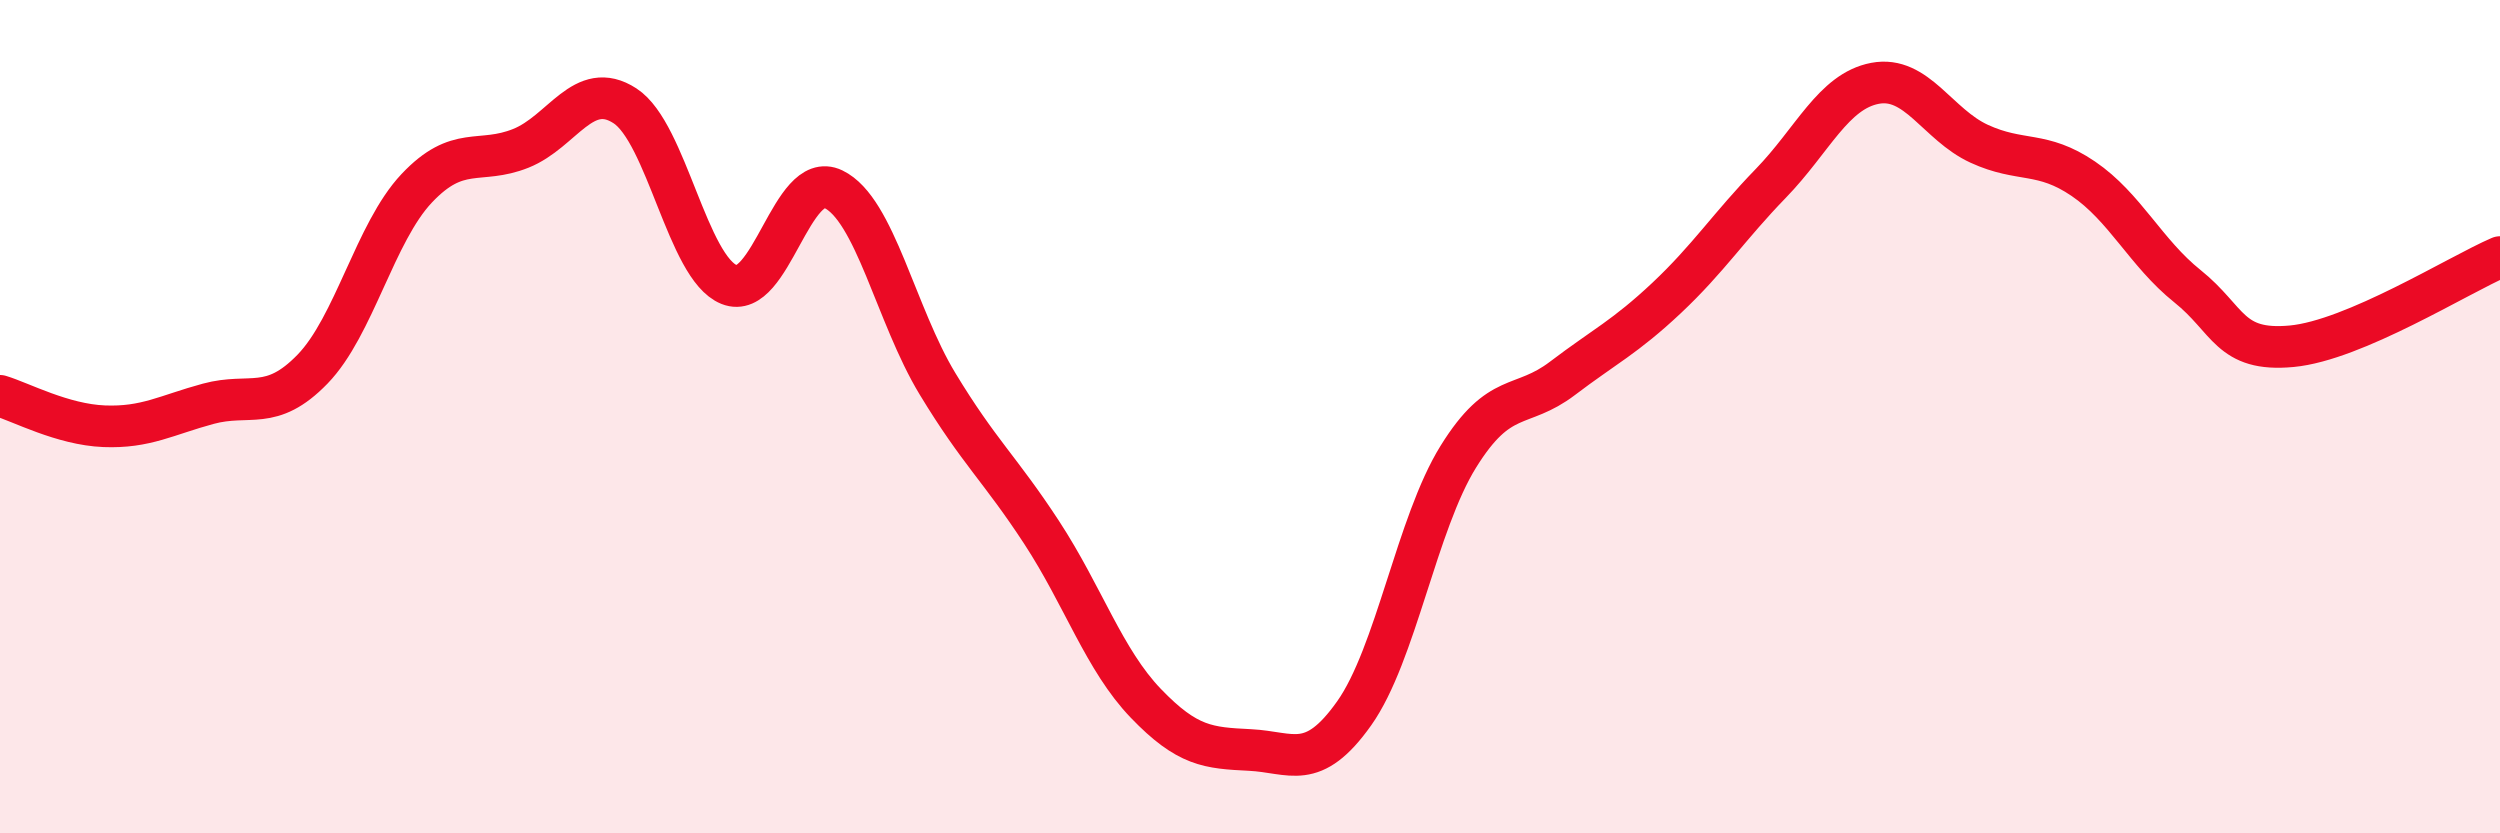
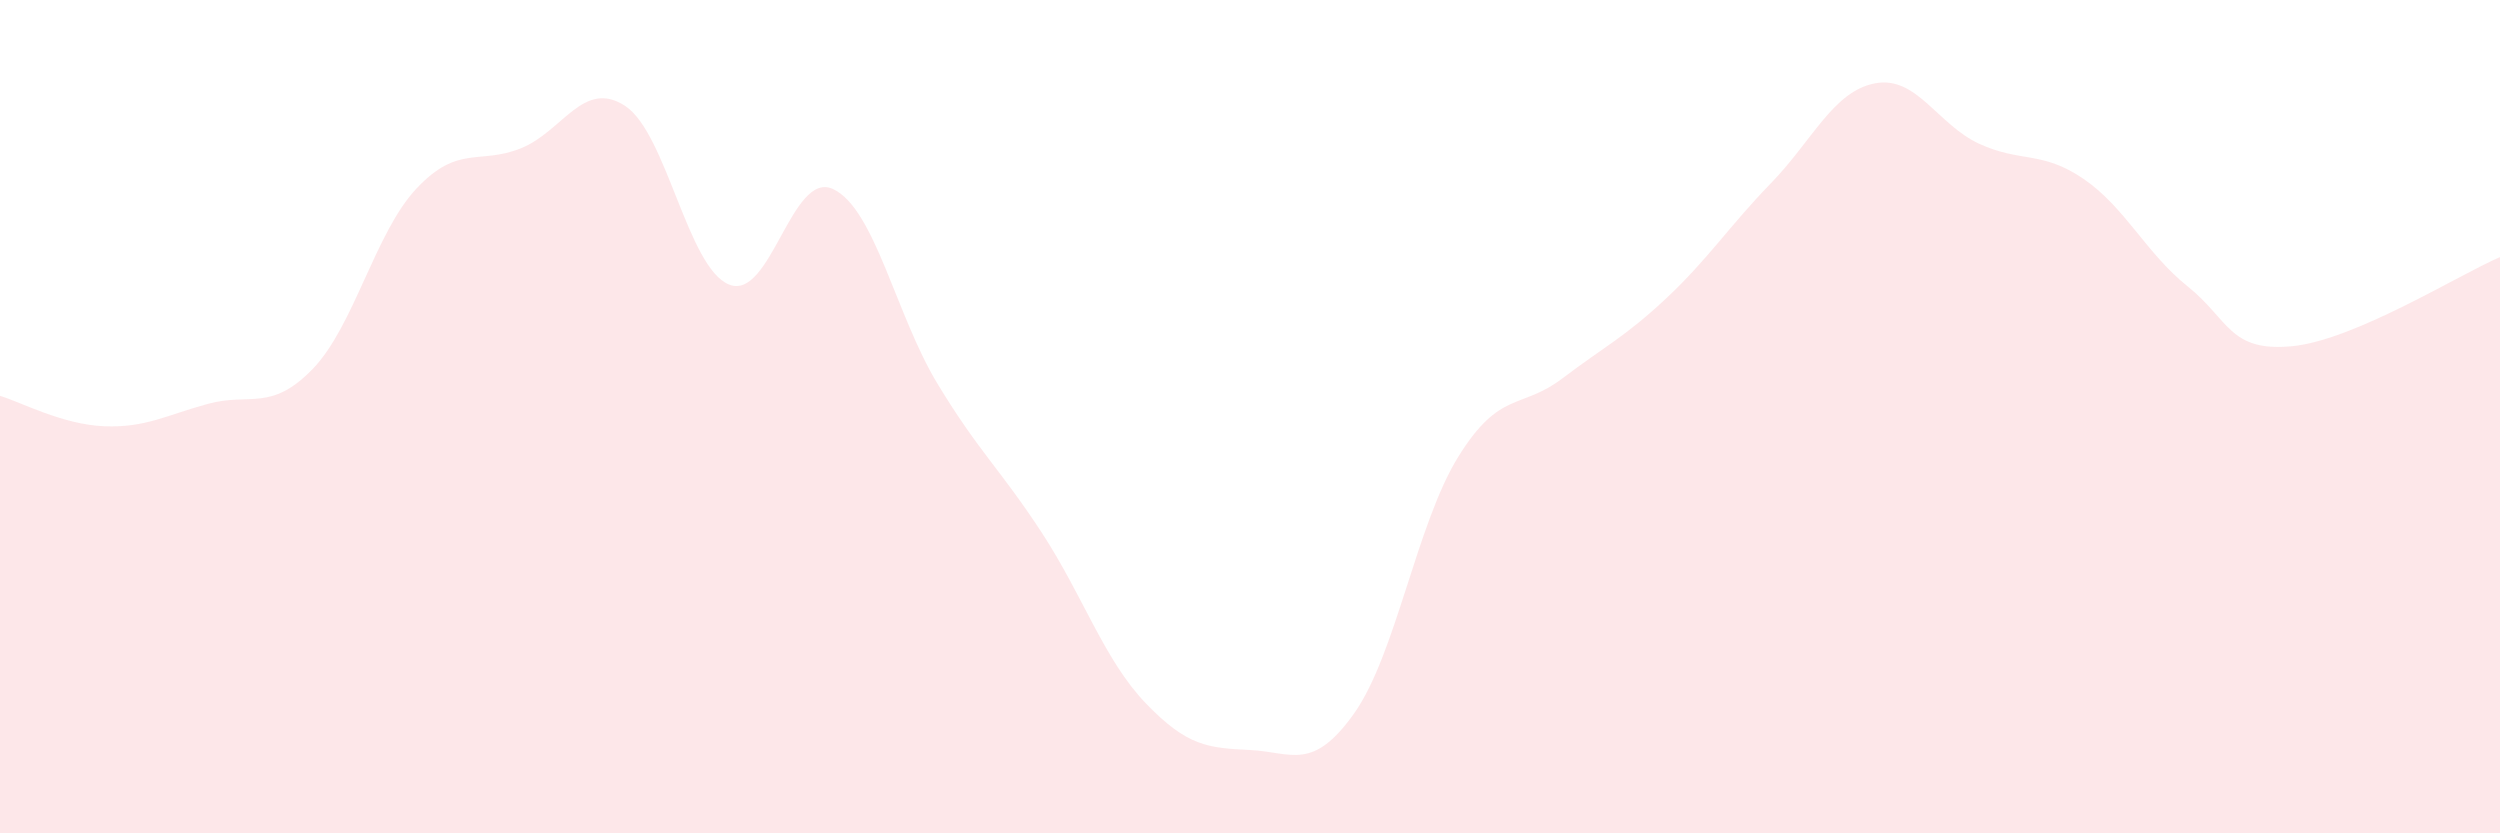
<svg xmlns="http://www.w3.org/2000/svg" width="60" height="20" viewBox="0 0 60 20">
  <path d="M 0,9.5 C 0.5,9.65 1.5,10.19 2.5,10.23 C 3.5,10.27 4,9.96 5,9.69 C 6,9.42 6.5,9.89 7.5,8.86 C 8.5,7.83 9,5.58 10,4.52 C 11,3.46 11.5,3.96 12.5,3.56 C 13.5,3.16 14,1.89 15,2.54 C 16,3.19 16.5,6.43 17.5,6.83 C 18.5,7.23 19,4.06 20,4.54 C 21,5.02 21.5,7.56 22.5,9.21 C 23.5,10.86 24,11.25 25,12.78 C 26,14.31 26.5,15.84 27.5,16.88 C 28.5,17.92 29,17.95 30,18 C 31,18.05 31.5,18.53 32.5,17.12 C 33.5,15.71 34,12.57 35,10.96 C 36,9.35 36.5,9.84 37.5,9.08 C 38.5,8.32 39,8.09 40,7.15 C 41,6.21 41.5,5.43 42.5,4.4 C 43.5,3.37 44,2.19 45,2 C 46,1.81 46.5,2.99 47.5,3.45 C 48.5,3.91 49,3.61 50,4.29 C 51,4.97 51.5,6.07 52.5,6.87 C 53.5,7.67 53.5,8.45 55,8.31 C 56.5,8.17 59,6.6 60,6.17L60 20L0 20Z" fill="#EB0A25" opacity="0.1" stroke-linecap="round" stroke-linejoin="round" />
-   <path d="M 0,9.5 C 0.5,9.65 1.5,10.19 2.5,10.23 C 3.5,10.27 4,9.96 5,9.69 C 6,9.42 6.5,9.89 7.5,8.86 C 8.5,7.83 9,5.58 10,4.52 C 11,3.46 11.5,3.96 12.5,3.56 C 13.5,3.16 14,1.89 15,2.54 C 16,3.19 16.5,6.43 17.5,6.83 C 18.5,7.23 19,4.06 20,4.54 C 21,5.02 21.5,7.56 22.5,9.21 C 23.5,10.86 24,11.25 25,12.78 C 26,14.31 26.5,15.84 27.5,16.88 C 28.5,17.92 29,17.95 30,18 C 31,18.05 31.5,18.53 32.5,17.12 C 33.5,15.71 34,12.57 35,10.96 C 36,9.35 36.5,9.84 37.5,9.08 C 38.5,8.32 39,8.09 40,7.15 C 41,6.21 41.5,5.43 42.5,4.4 C 43.5,3.37 44,2.19 45,2 C 46,1.81 46.5,2.99 47.5,3.45 C 48.5,3.91 49,3.61 50,4.29 C 51,4.97 51.5,6.07 52.5,6.87 C 53.5,7.67 53.5,8.45 55,8.31 C 56.5,8.17 59,6.6 60,6.17" stroke="#EB0A25" stroke-width="1" fill="none" stroke-linecap="round" stroke-linejoin="round" />
</svg>